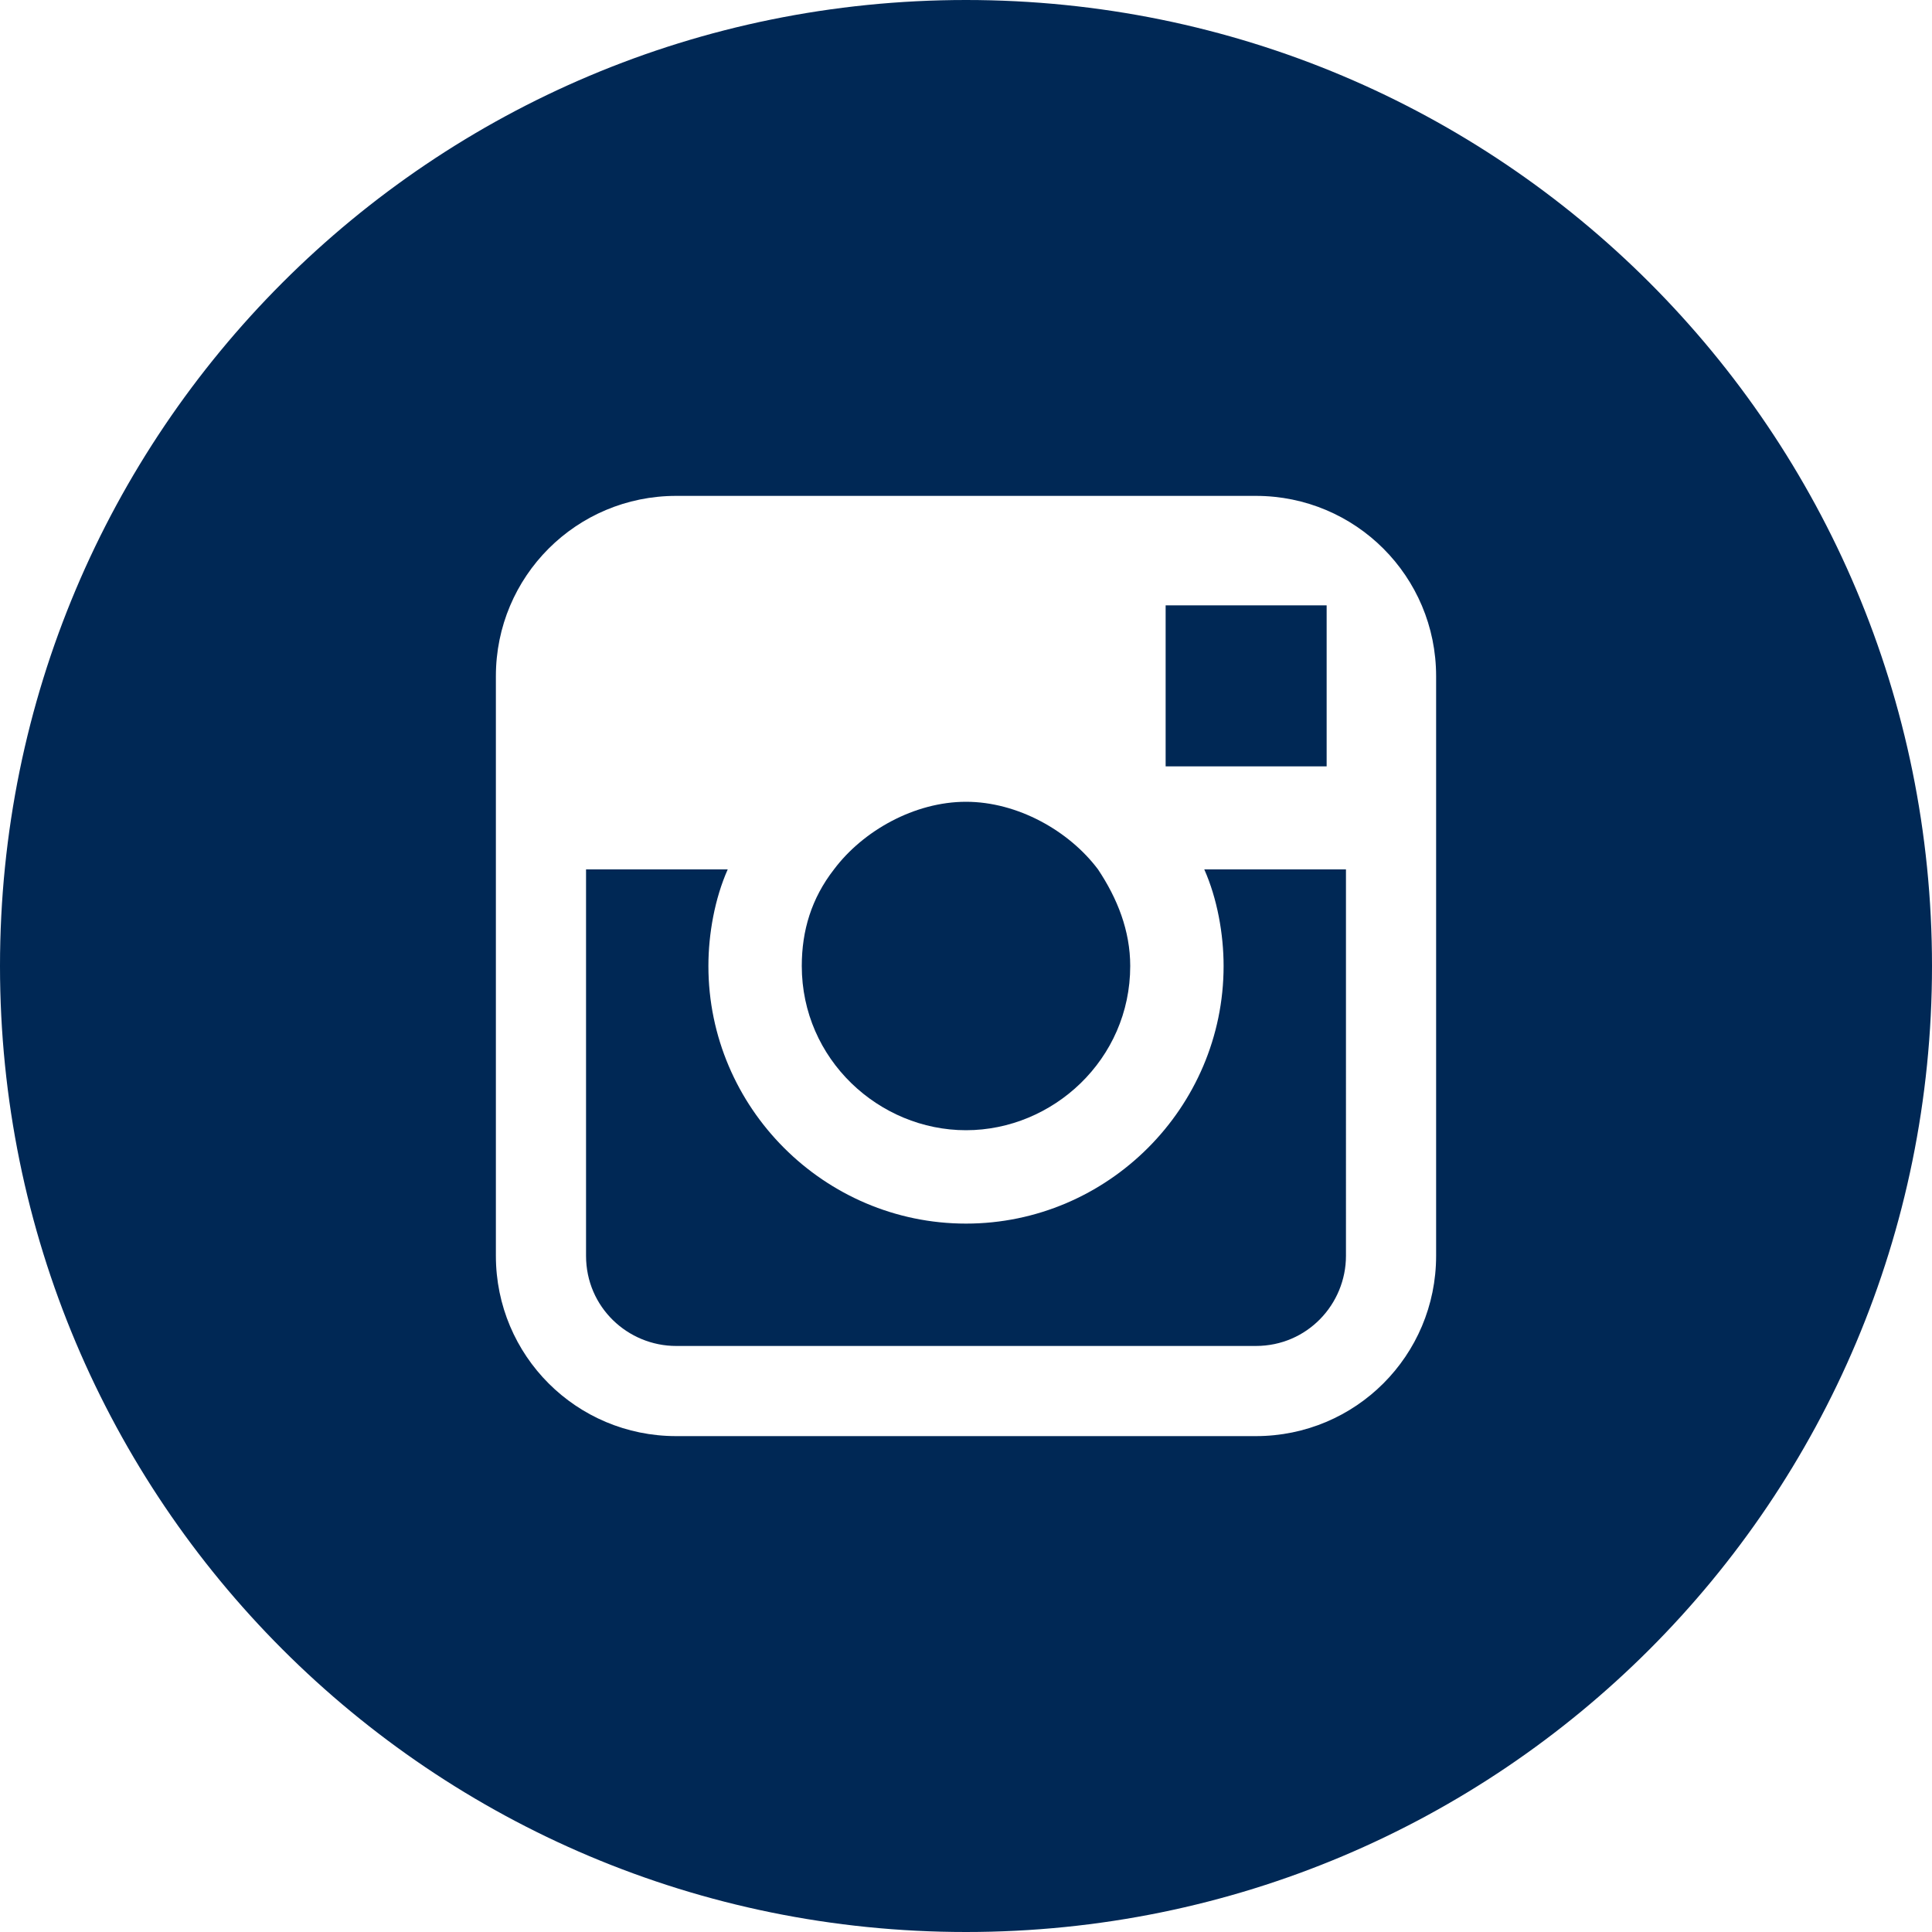
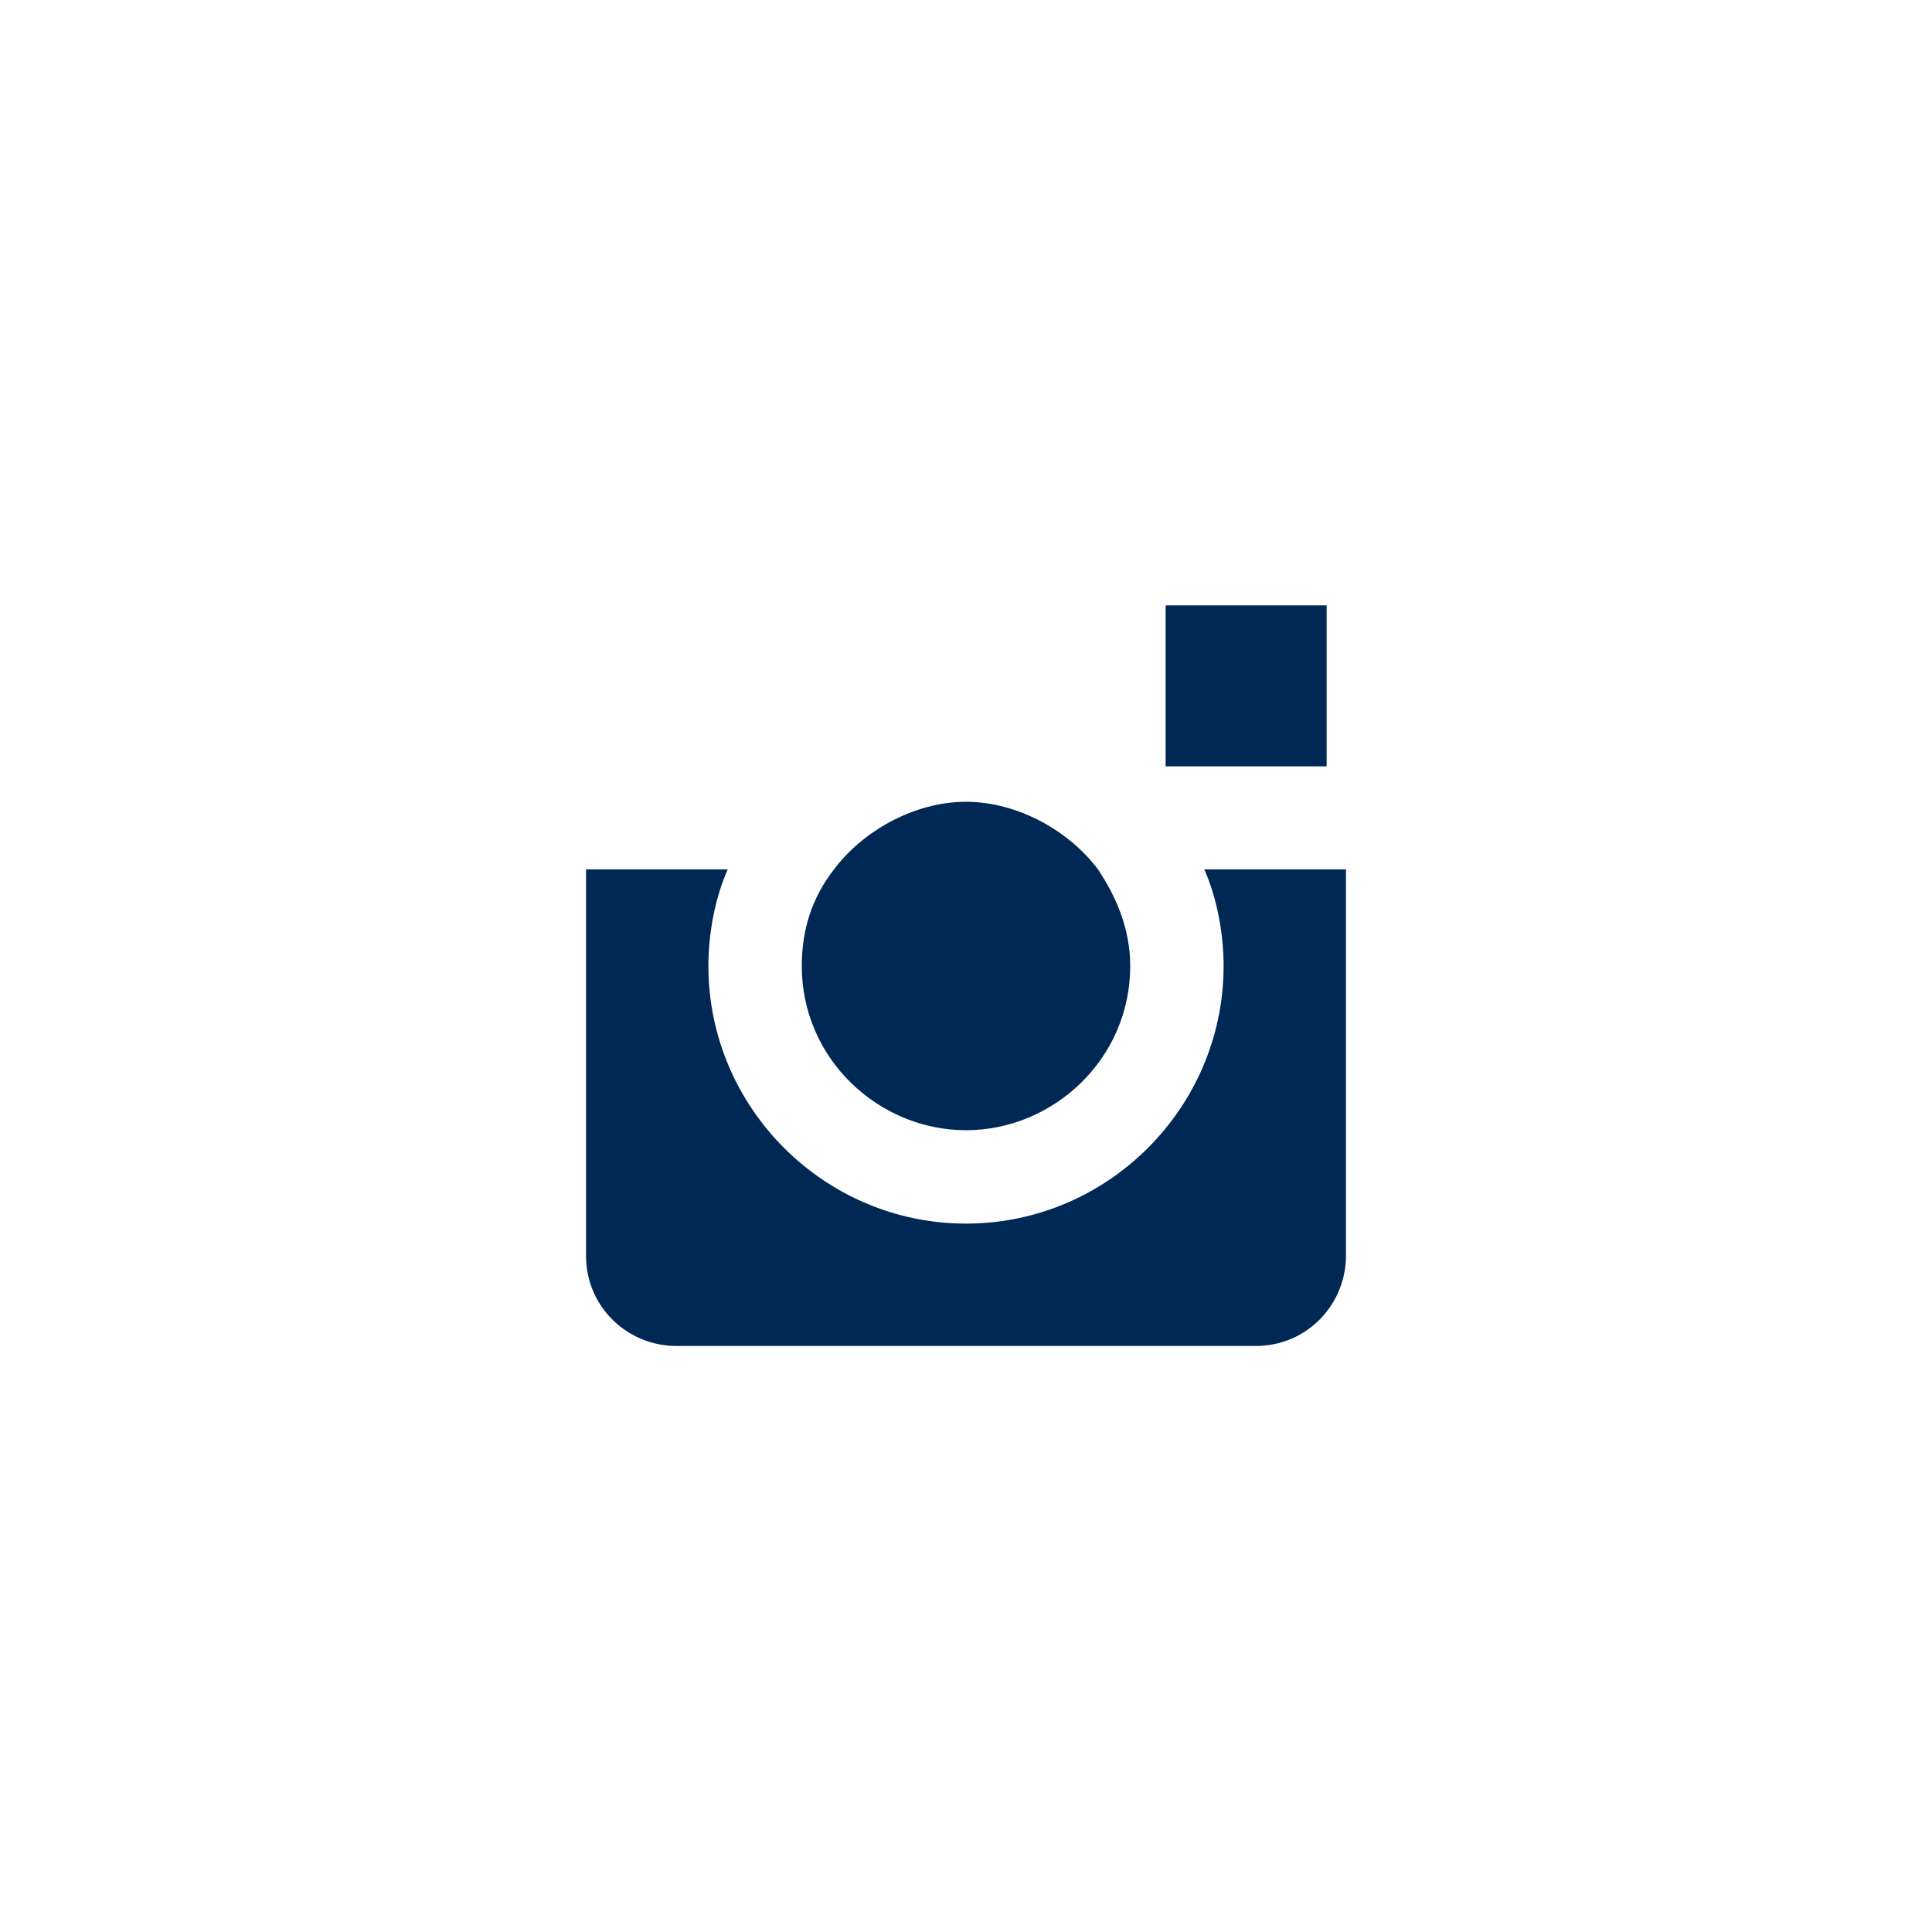
<svg xmlns="http://www.w3.org/2000/svg" version="1.1" id="Layer_1" x="0px" y="0px" viewBox="0 0 60 60" style="enable-background:new 0 0 60 60;" xml:space="preserve">
  <style type="text/css">
	.st0{fill:#002855;}
</style>
  <g>
    <path class="st0" d="M30,35.1c2.7,0,5.1-2.2,5.1-5.1c0-1.1-0.4-2.1-1-3c-0.9-1.2-2.5-2.1-4.1-2.1s-3.2,0.9-4.1,2.1   c-0.7,0.9-1,1.9-1,3C24.9,32.9,27.3,35.1,30,35.1z" />
    <path class="st0" d="M38,30c0,4.4-3.6,8-8,8s-8-3.6-8-8c0-1,0.2-2.1,0.6-3h-4.4v12c0,1.6,1.3,2.8,2.8,2.8h18c1.6,0,2.8-1.3,2.8-2.8   V27h-4.4C37.8,27.9,38,29,38,30z" />
    <polygon class="st0" points="41.2,19.4 41.2,18.8 40.6,18.8 36.2,18.8 36.2,23.8 41.2,23.8  " />
-     <path class="st0" d="M30,0C13.4,0,0,13.4,0,30s13.4,30,30,30s30-13.4,30-30S46.6,0,30,0z M44.6,27v12c0,3.1-2.5,5.6-5.6,5.6H21   c-3.1,0-5.6-2.5-5.6-5.6V27v-6c0-3.1,2.5-5.6,5.6-5.6h18c3.1,0,5.6,2.5,5.6,5.6V27z" />
  </g>
</svg>